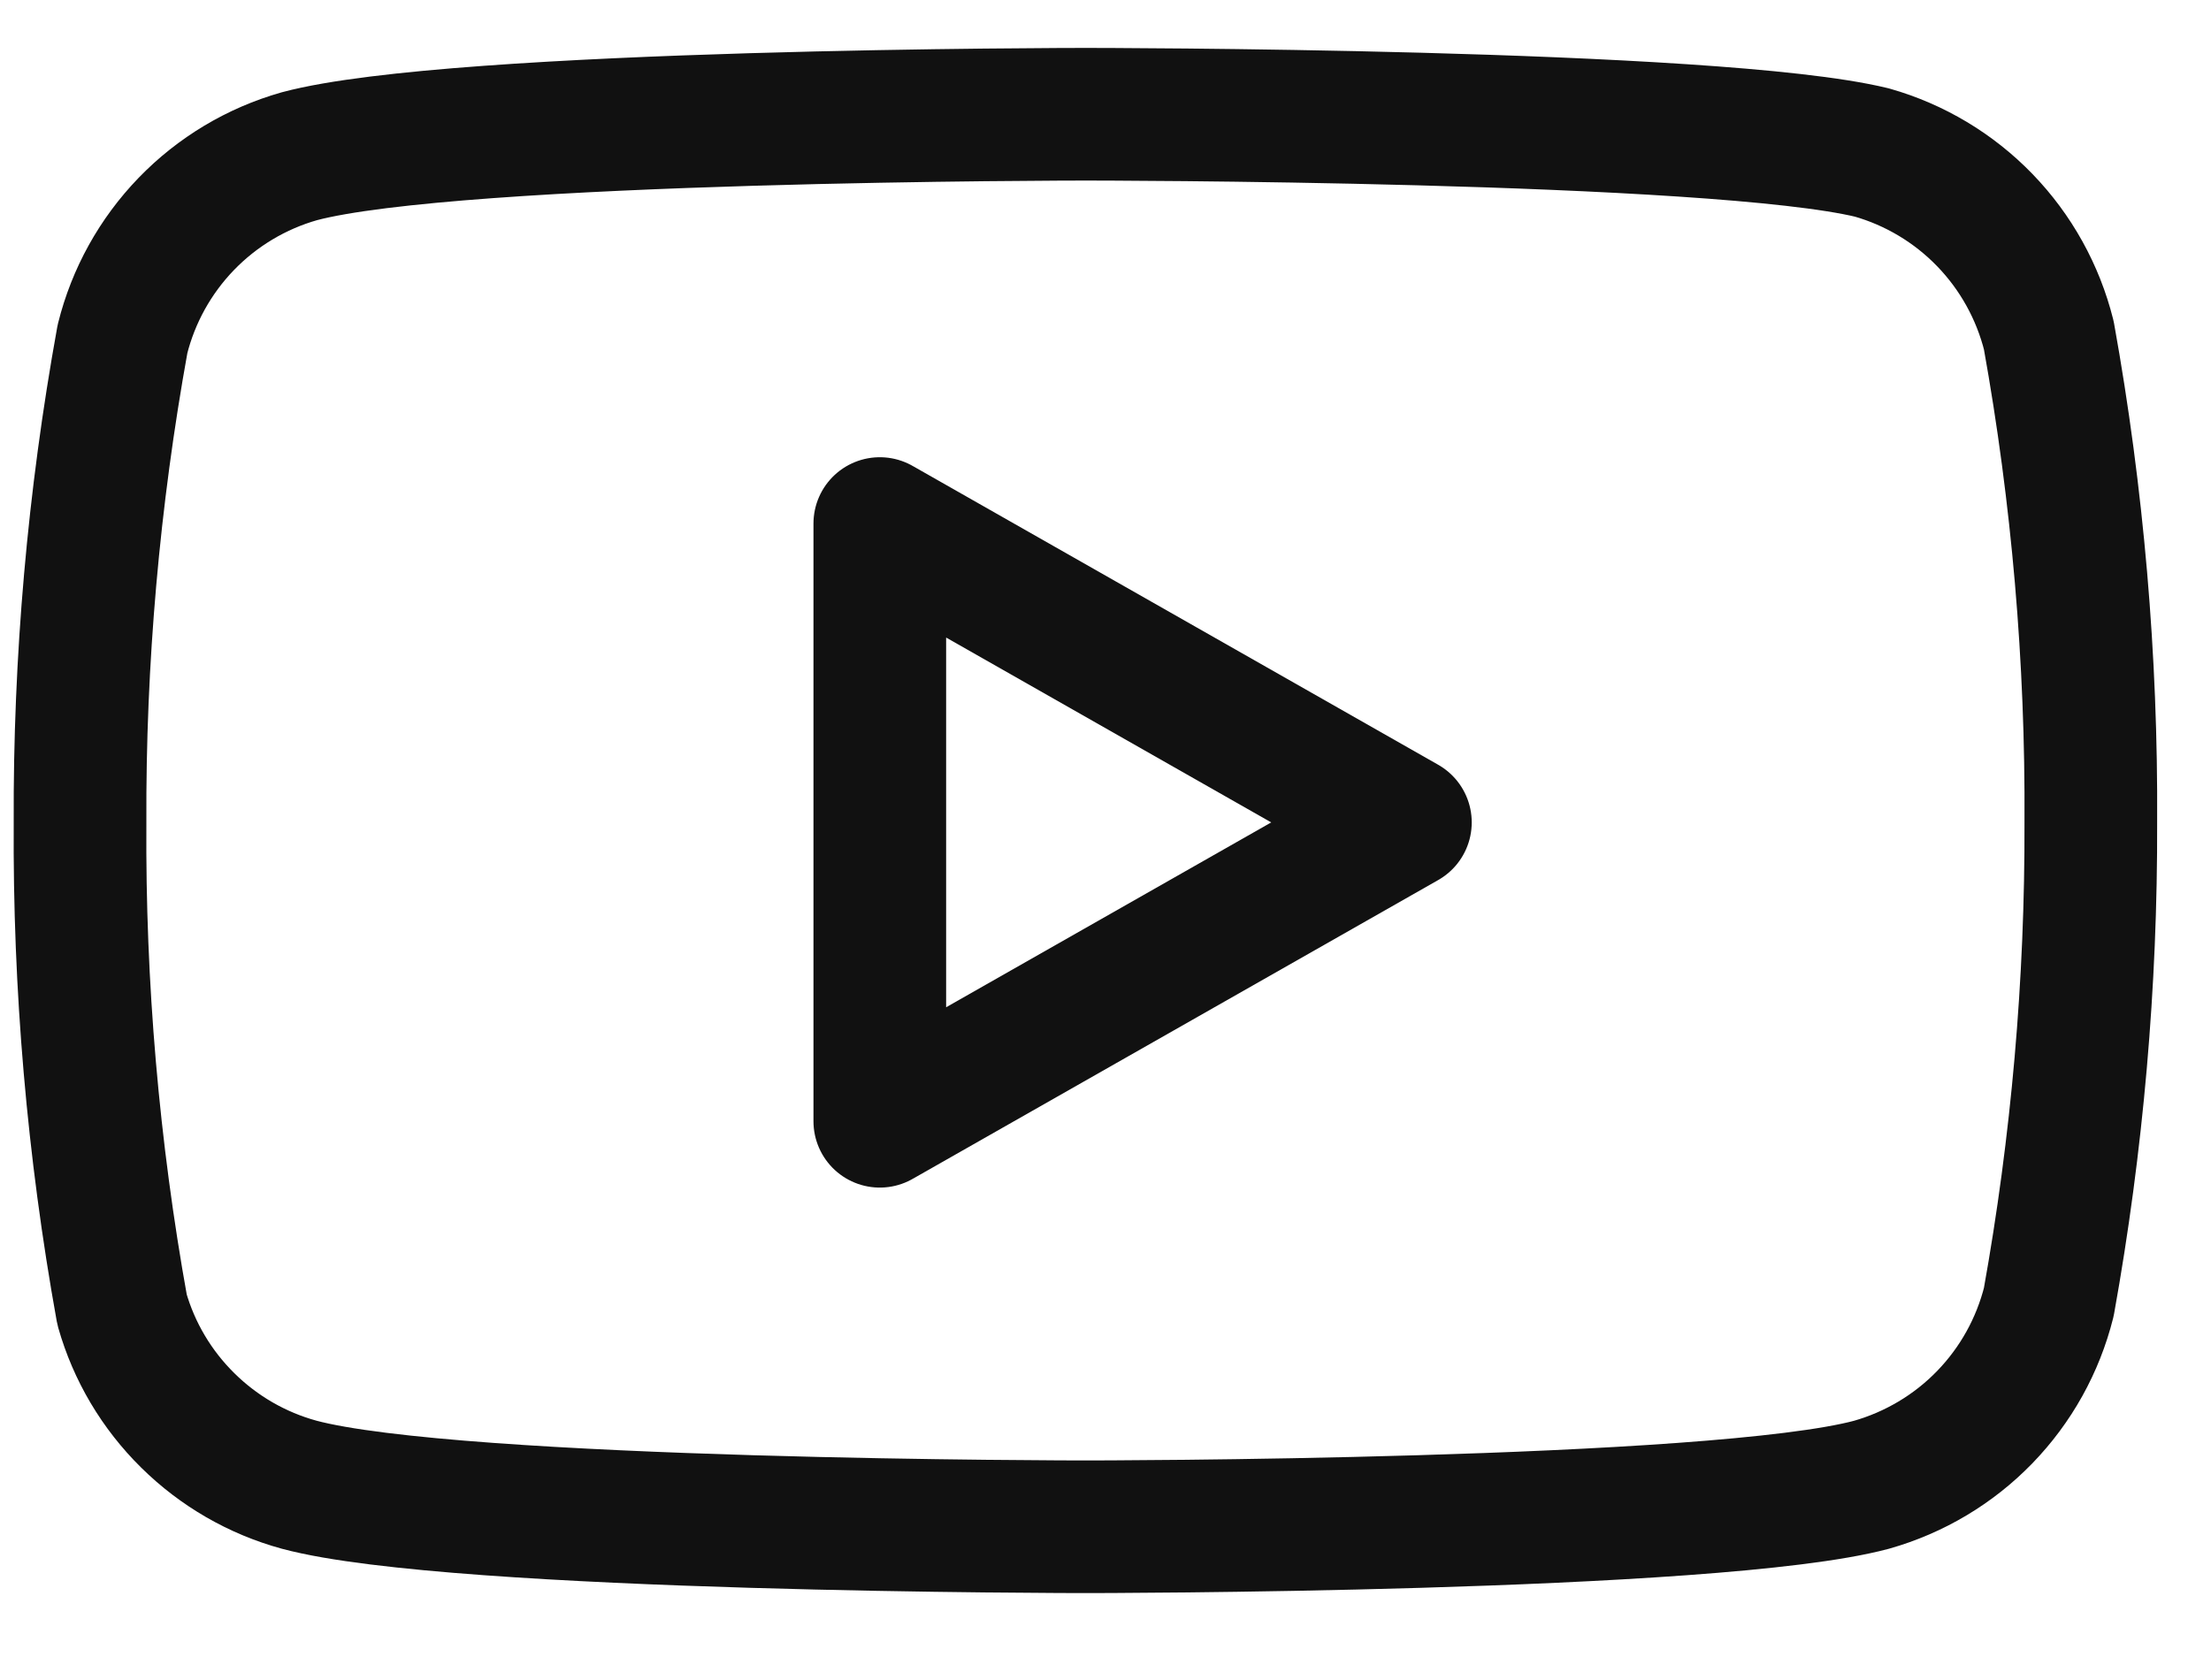
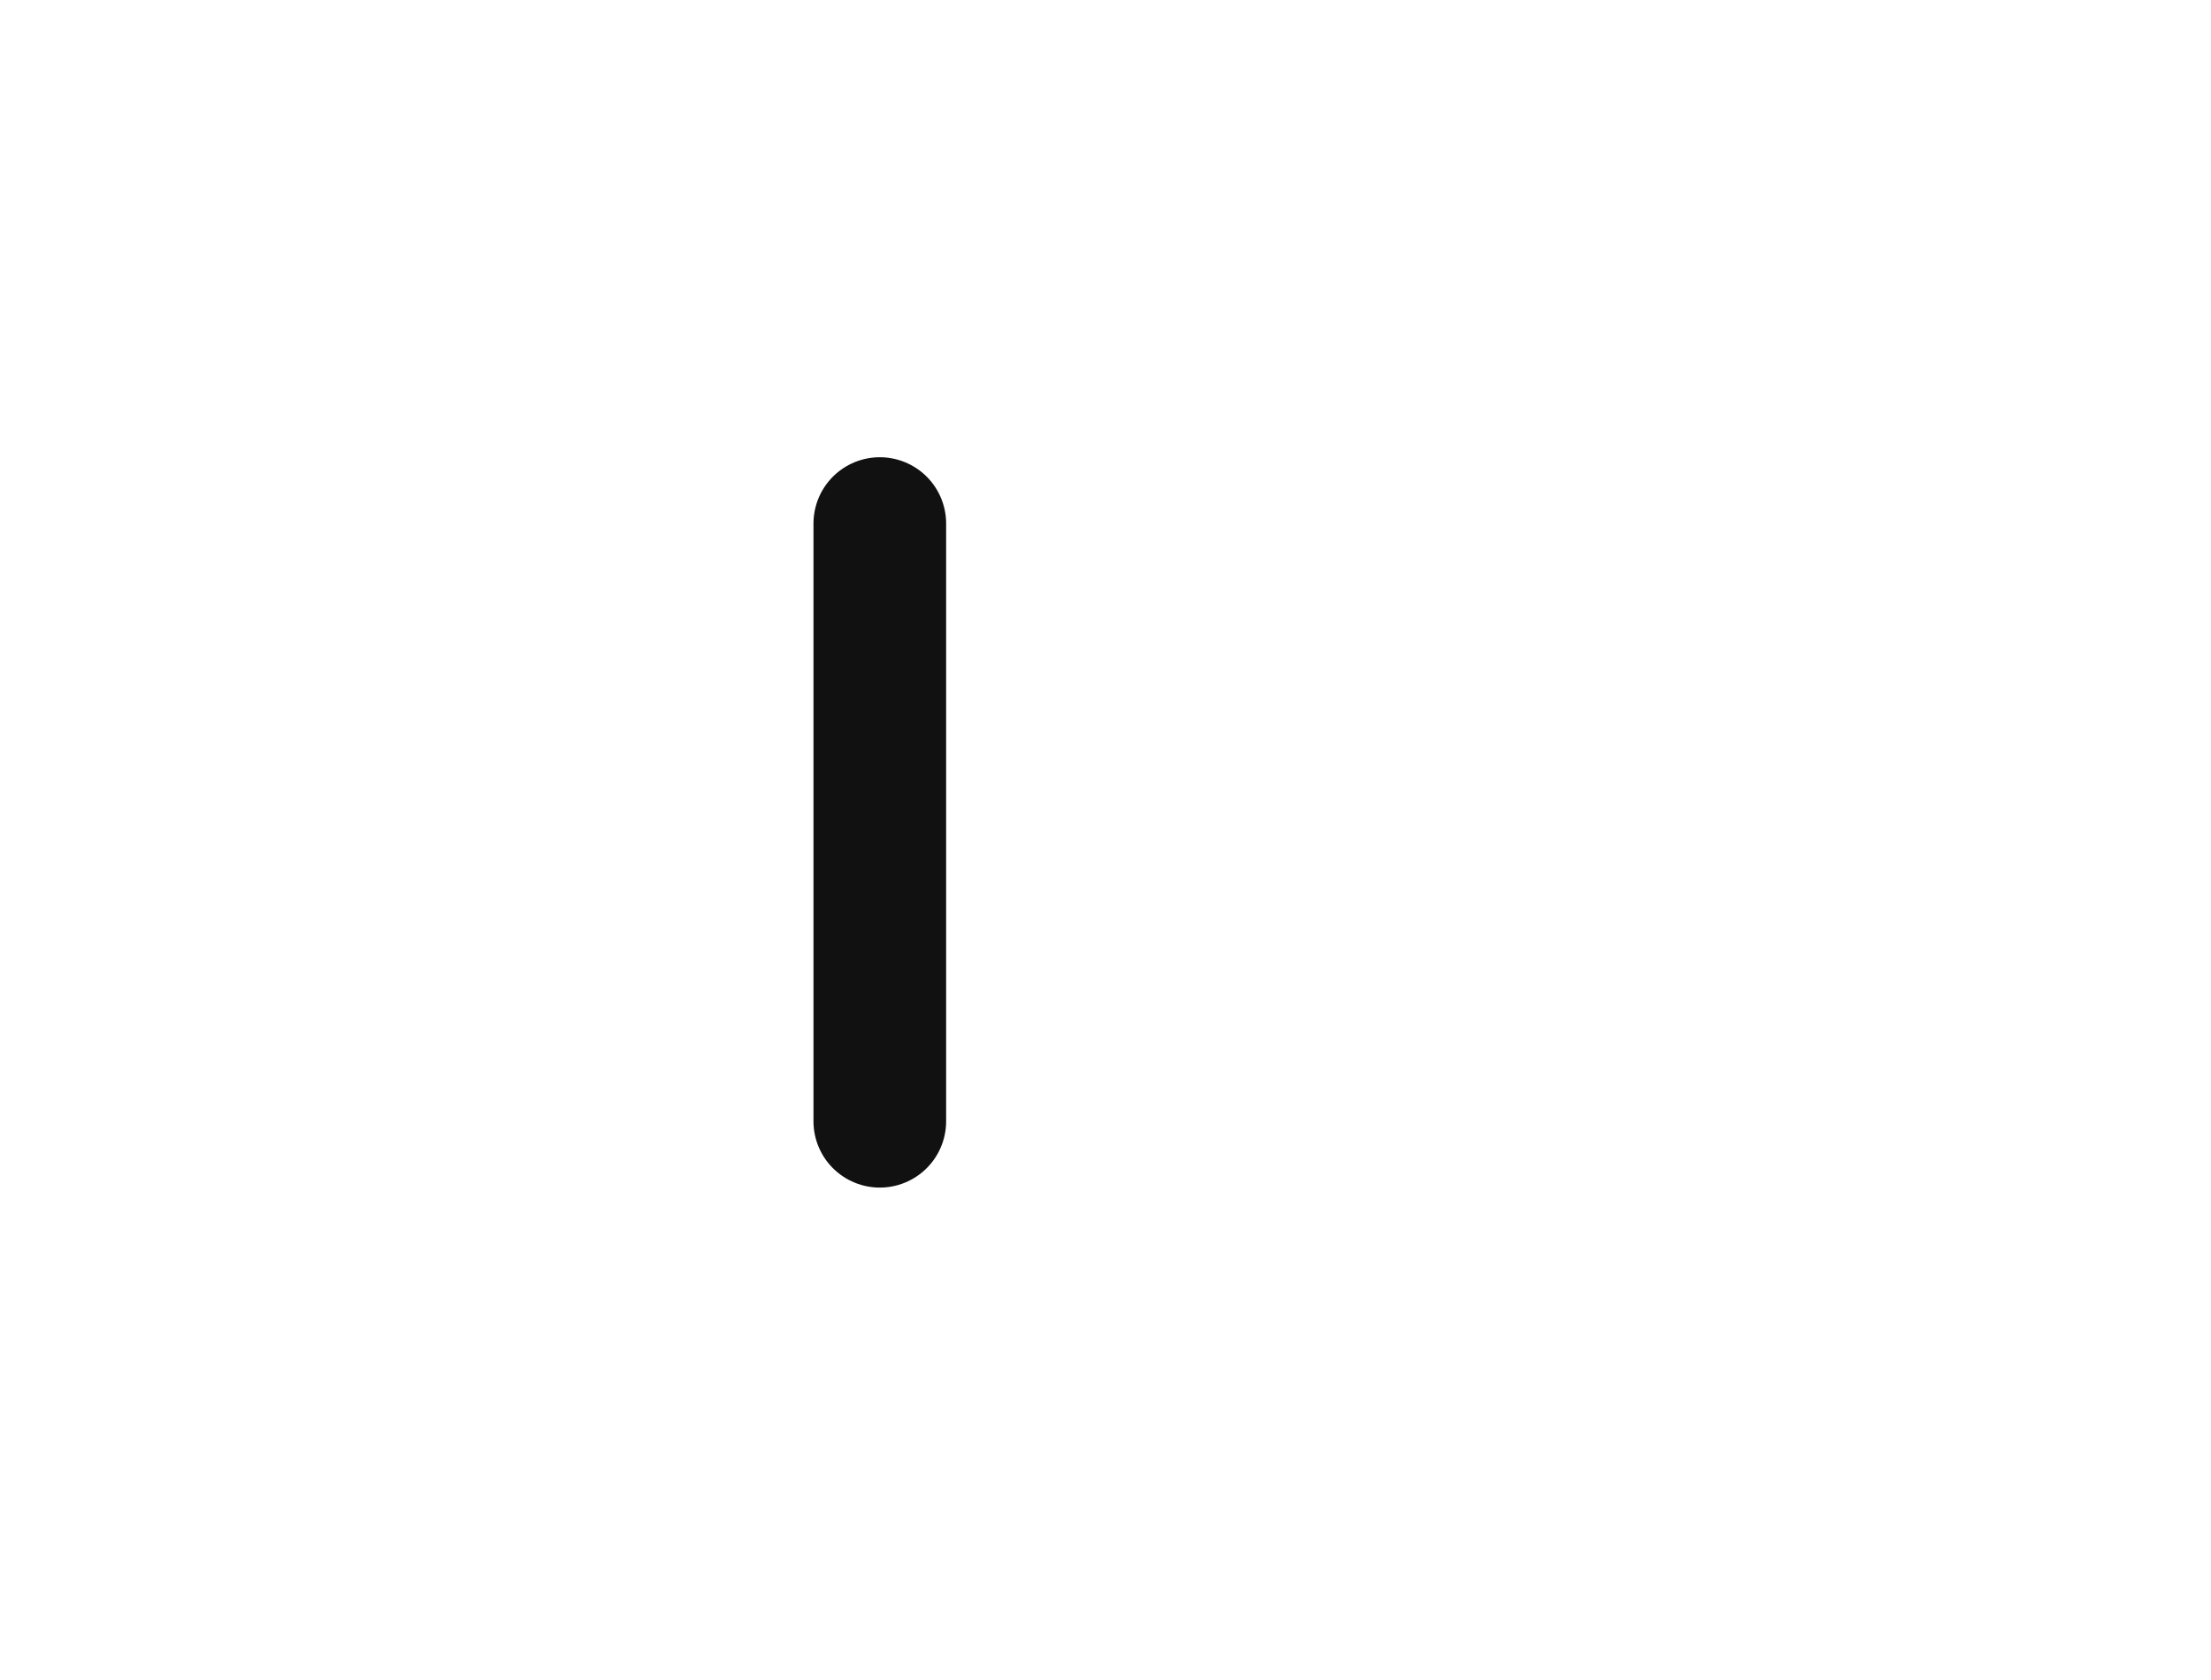
<svg xmlns="http://www.w3.org/2000/svg" width="25" height="19" viewBox="0 0 25 19" fill="none">
-   <path d="M23.166 3.792C23.043 3.302 22.794 2.853 22.443 2.49C22.092 2.127 21.651 1.863 21.166 1.725C19.384 1.292 12.273 1.292 12.273 1.292C12.273 1.292 5.163 1.292 3.385 1.767C2.899 1.905 2.458 2.169 2.107 2.532C1.756 2.895 1.507 3.344 1.385 3.834C1.058 5.638 0.897 7.468 0.905 9.302C0.893 11.149 1.052 12.993 1.38 14.811C1.515 15.286 1.771 15.717 2.123 16.064C2.474 16.411 2.908 16.662 3.385 16.792C5.163 17.267 12.273 17.267 12.273 17.267C12.273 17.267 19.384 17.267 21.161 16.792C21.647 16.654 22.089 16.391 22.441 16.028C22.793 15.665 23.043 15.216 23.166 14.725C23.488 12.934 23.647 11.118 23.641 9.299C23.652 7.453 23.493 5.609 23.166 3.792Z" stroke="#111111" stroke-width="1.5" stroke-linecap="round" stroke-linejoin="round" />
-   <path d="M9.948 12.681L15.891 9.301L9.948 5.921V12.681Z" stroke="#111111" stroke-width="1.5" stroke-linecap="round" stroke-linejoin="round" />
+   <path d="M9.948 12.681L9.948 5.921V12.681Z" stroke="#111111" stroke-width="1.5" stroke-linecap="round" stroke-linejoin="round" />
</svg>